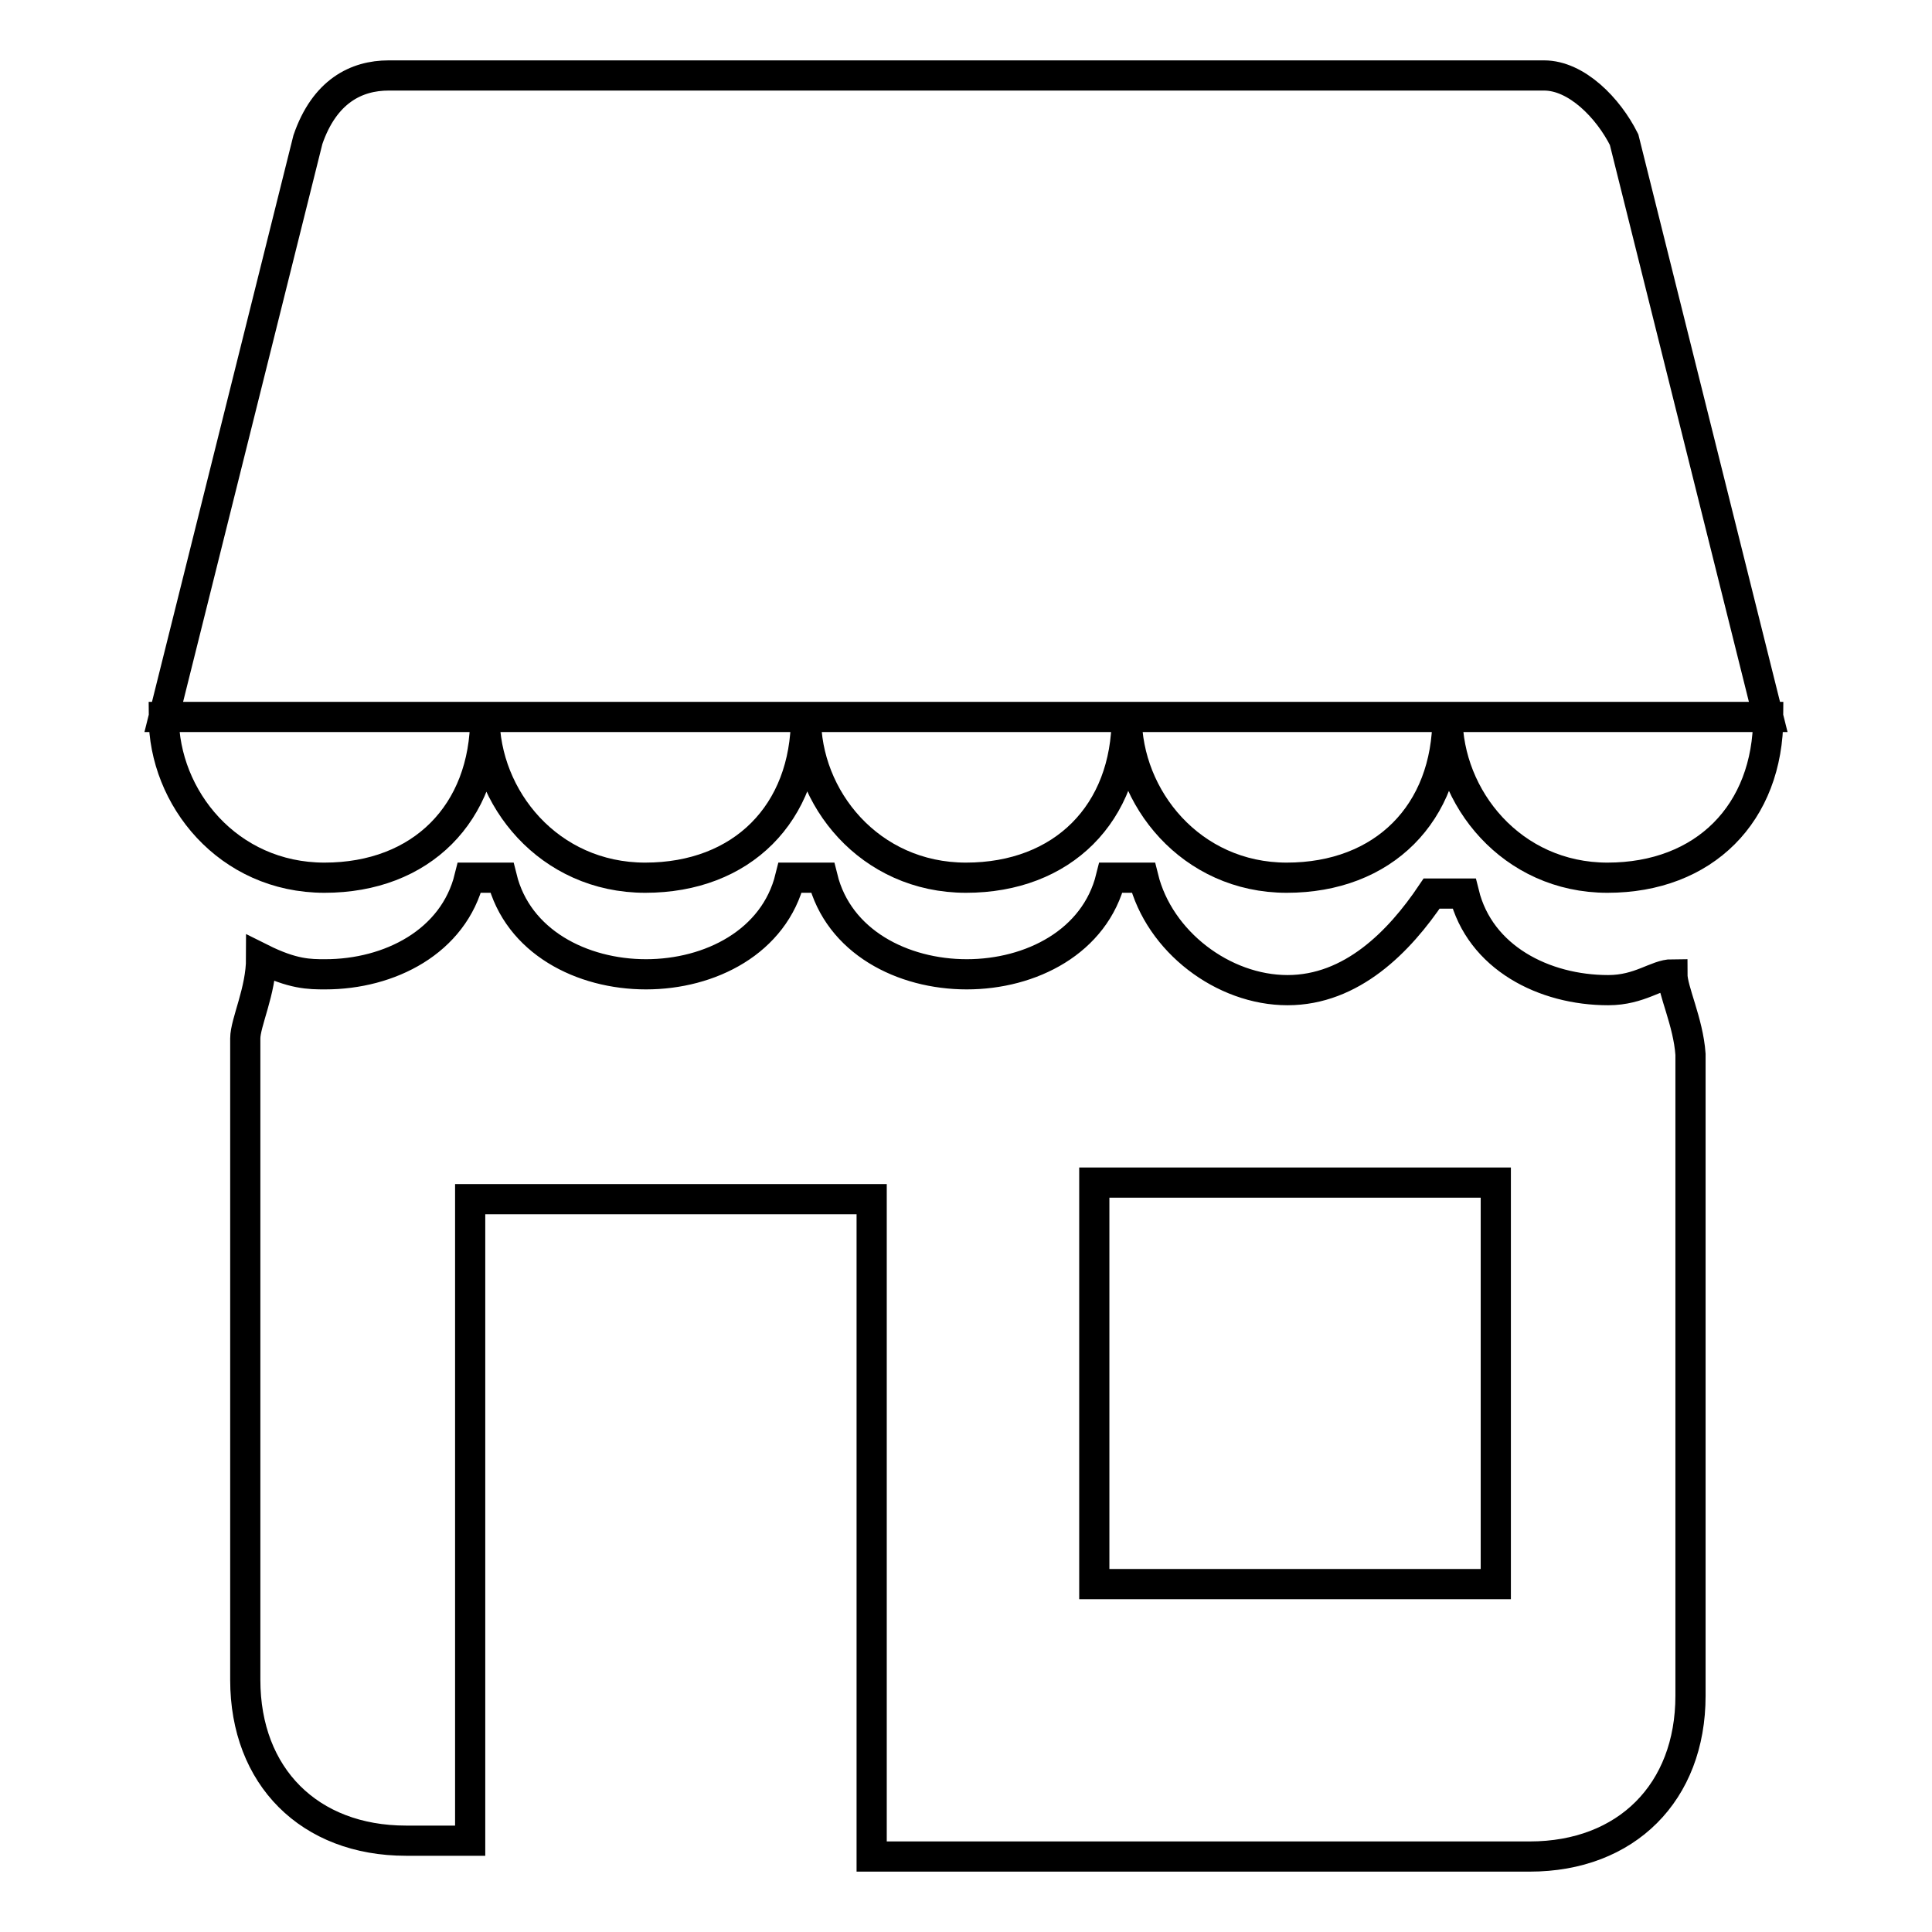
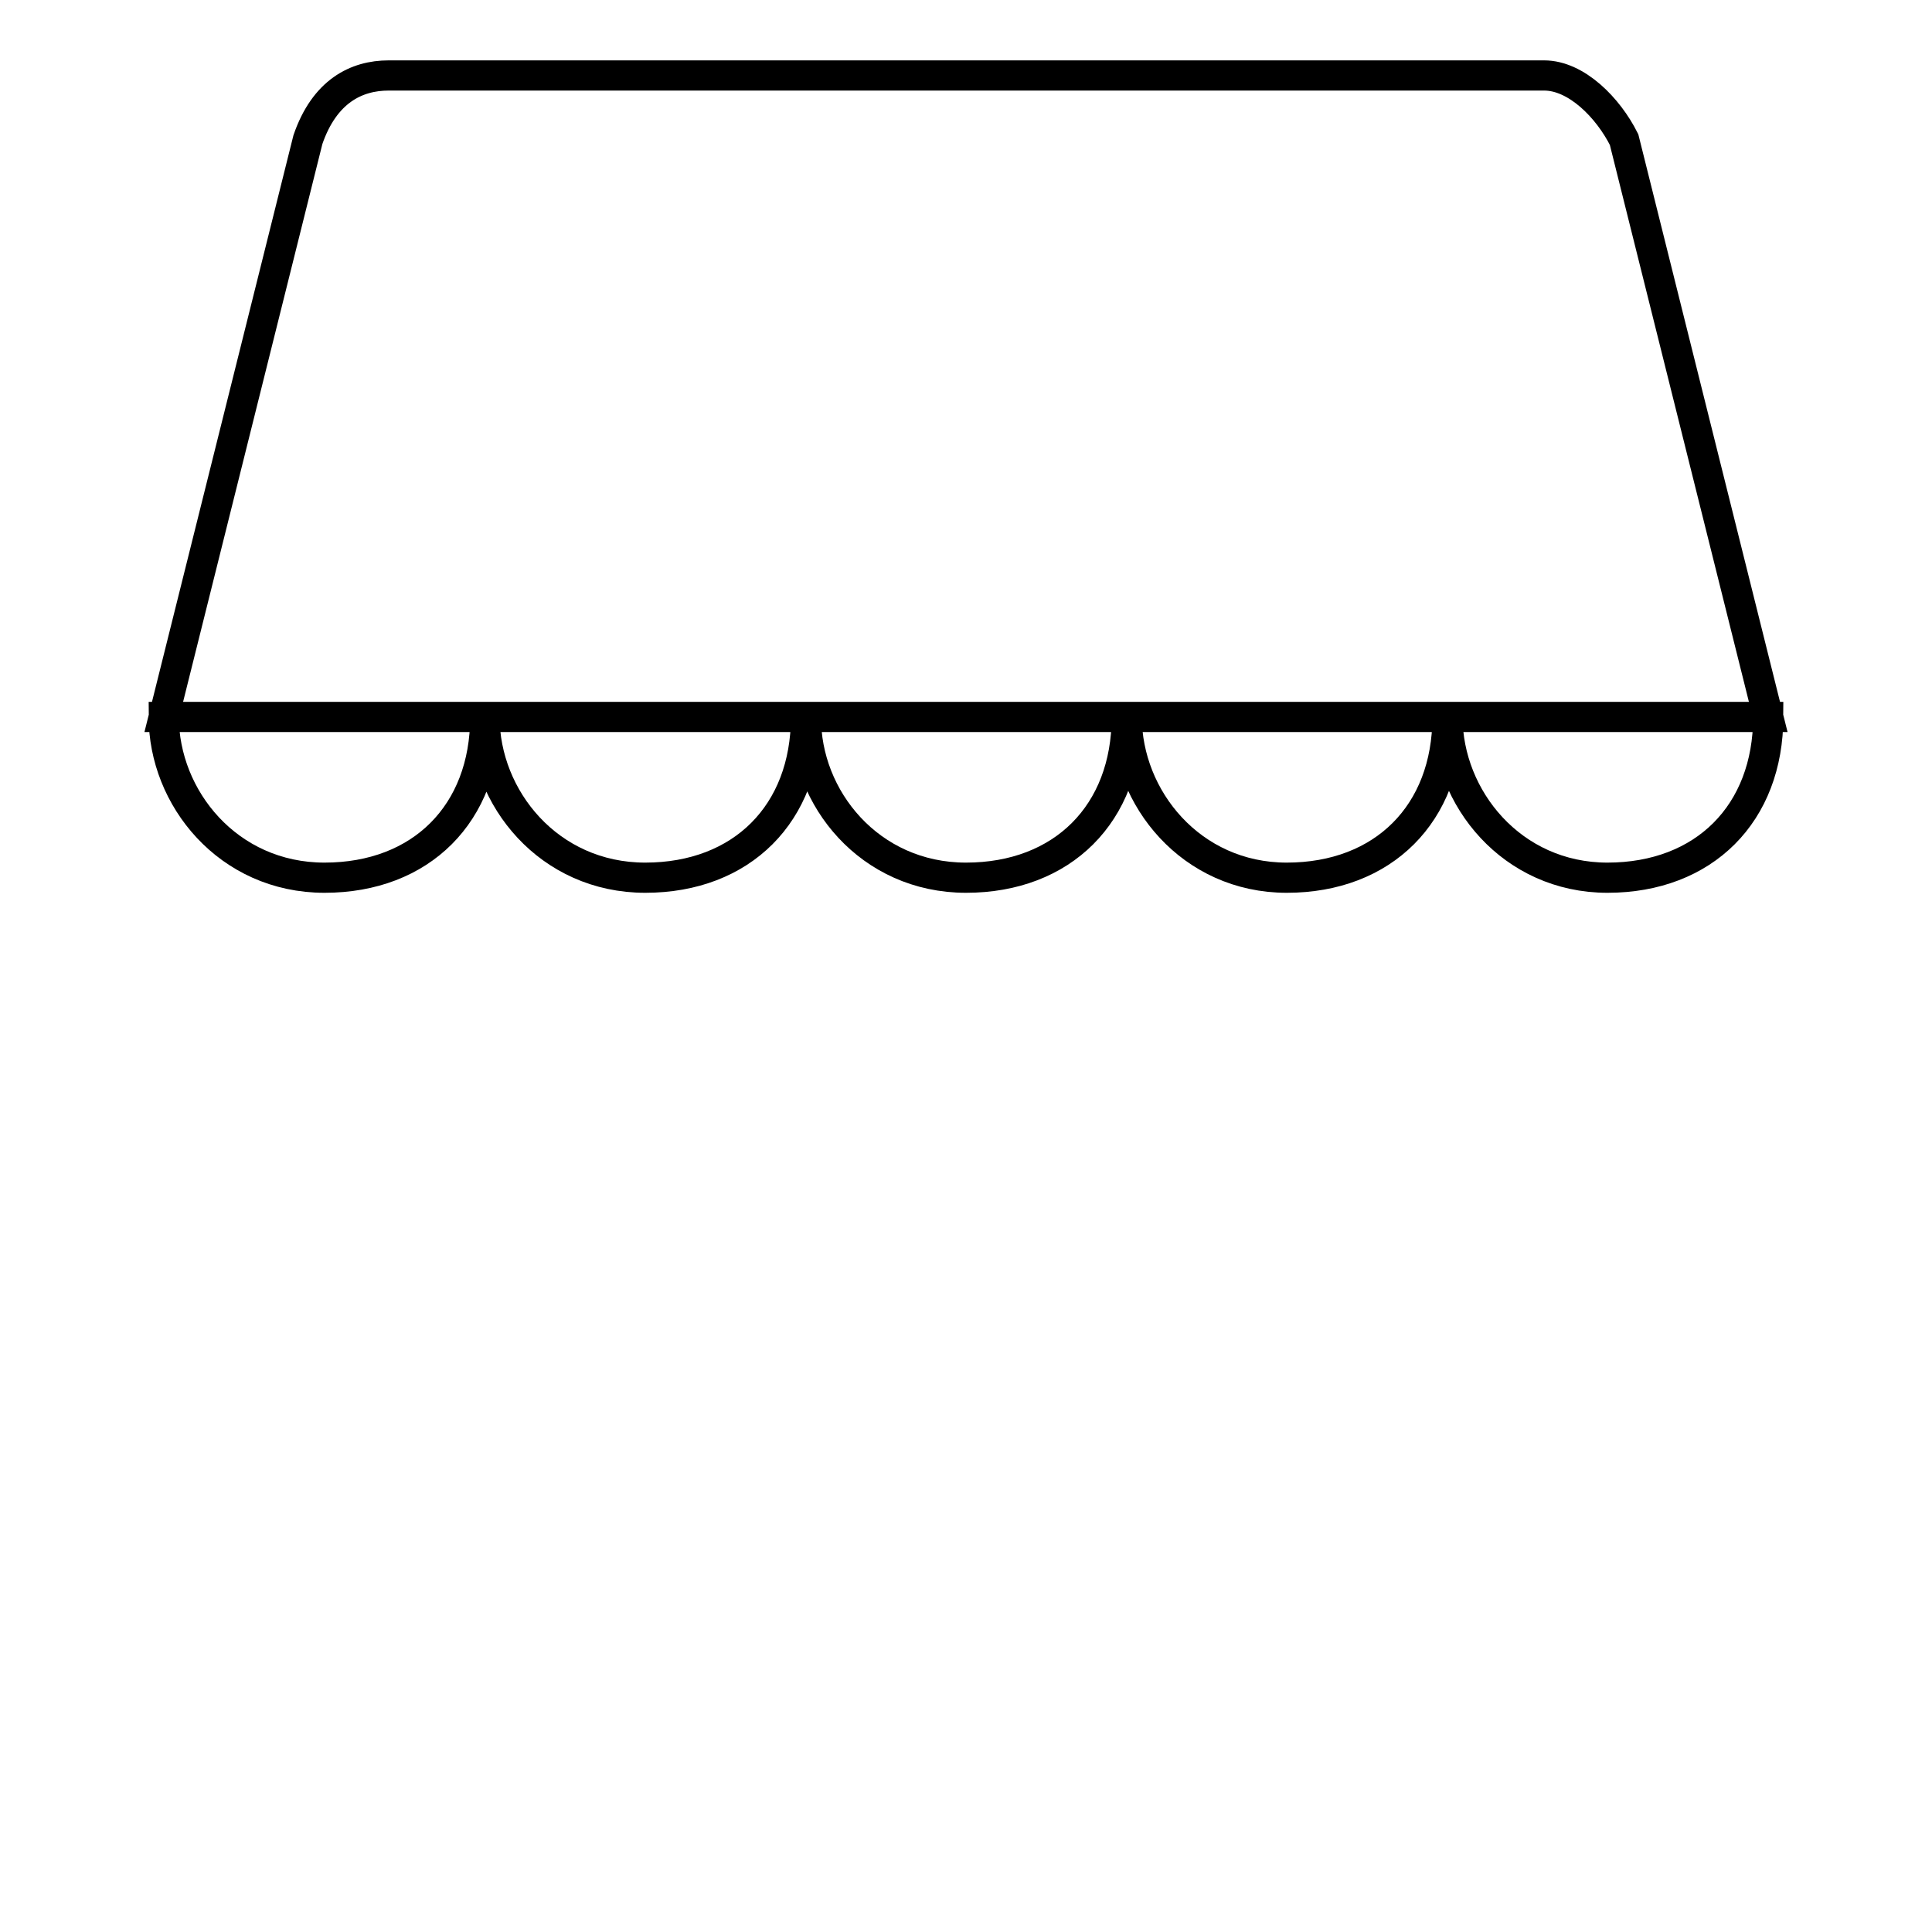
<svg xmlns="http://www.w3.org/2000/svg" version="1.1" x="0px" y="0px" viewBox="0 0 256 256" enable-background="new 0 0 256 256" xml:space="preserve">
  <g>
    <path stroke-width="4" fill-opacity="0" stroke="#000000" d="M234.3,95H21.7l19.1-76.5C43,12.1,47.2,10,51.5,10h153.1c4.3,0,8.5,4.3,10.6,8.5L234.3,95z M43,116.3 c12.8,0,21.3-8.5,21.3-21.3H21.7C21.7,105.7,30.2,116.3,43,116.3z M85.5,116.3c12.8,0,21.3-8.5,21.3-21.3H64.2 C64.2,105.7,72.7,116.3,85.5,116.3z M128,116.3c12.8,0,21.3-8.5,21.3-21.3h-42.5C106.7,105.7,115.2,116.3,128,116.3z M170.5,116.3 c12.8,0,21.3-8.5,21.3-21.3h-42.5C149.3,105.7,157.8,116.3,170.5,116.3z M213,116.3c12.8,0,21.3-8.5,21.3-21.3h-42.5 C191.8,105.7,200.3,116.3,213,116.3z" />
-     <path stroke-width="4" fill-opacity="0" stroke="#000000" d="M221.6,129.1c-2.1,0-4.3,2.1-8.5,2.1c-8.5,0-17-4.3-19.1-12.8h-4.3c-4.3,6.4-10.6,12.8-19.1,12.8 s-17-6.4-19.1-14.9h-4.3c-2.1,8.5-10.6,12.8-19.1,12.8c-8.5,0-17-4.3-19.1-12.8h-4.3c-2.1,8.5-10.6,12.8-19.1,12.8 c-8.5,0-17-4.3-19.1-12.8h-4.3c-2.1,8.5-10.6,12.8-19.1,12.8c-2.1,0-4.3,0-8.5-2.1c0,4.3-2.1,8.5-2.1,10.6v85 c0,12.8,8.5,21.3,21.3,21.3h8.5v-85h53.2V246h87.2c12.8,0,21.3-8.5,21.3-21.3v-85C223.7,135.4,221.6,131.2,221.6,129.1L221.6,129.1 z M196,209.9h-51v-53.2h53.2v53.2H196z" />
  </g>
</svg>